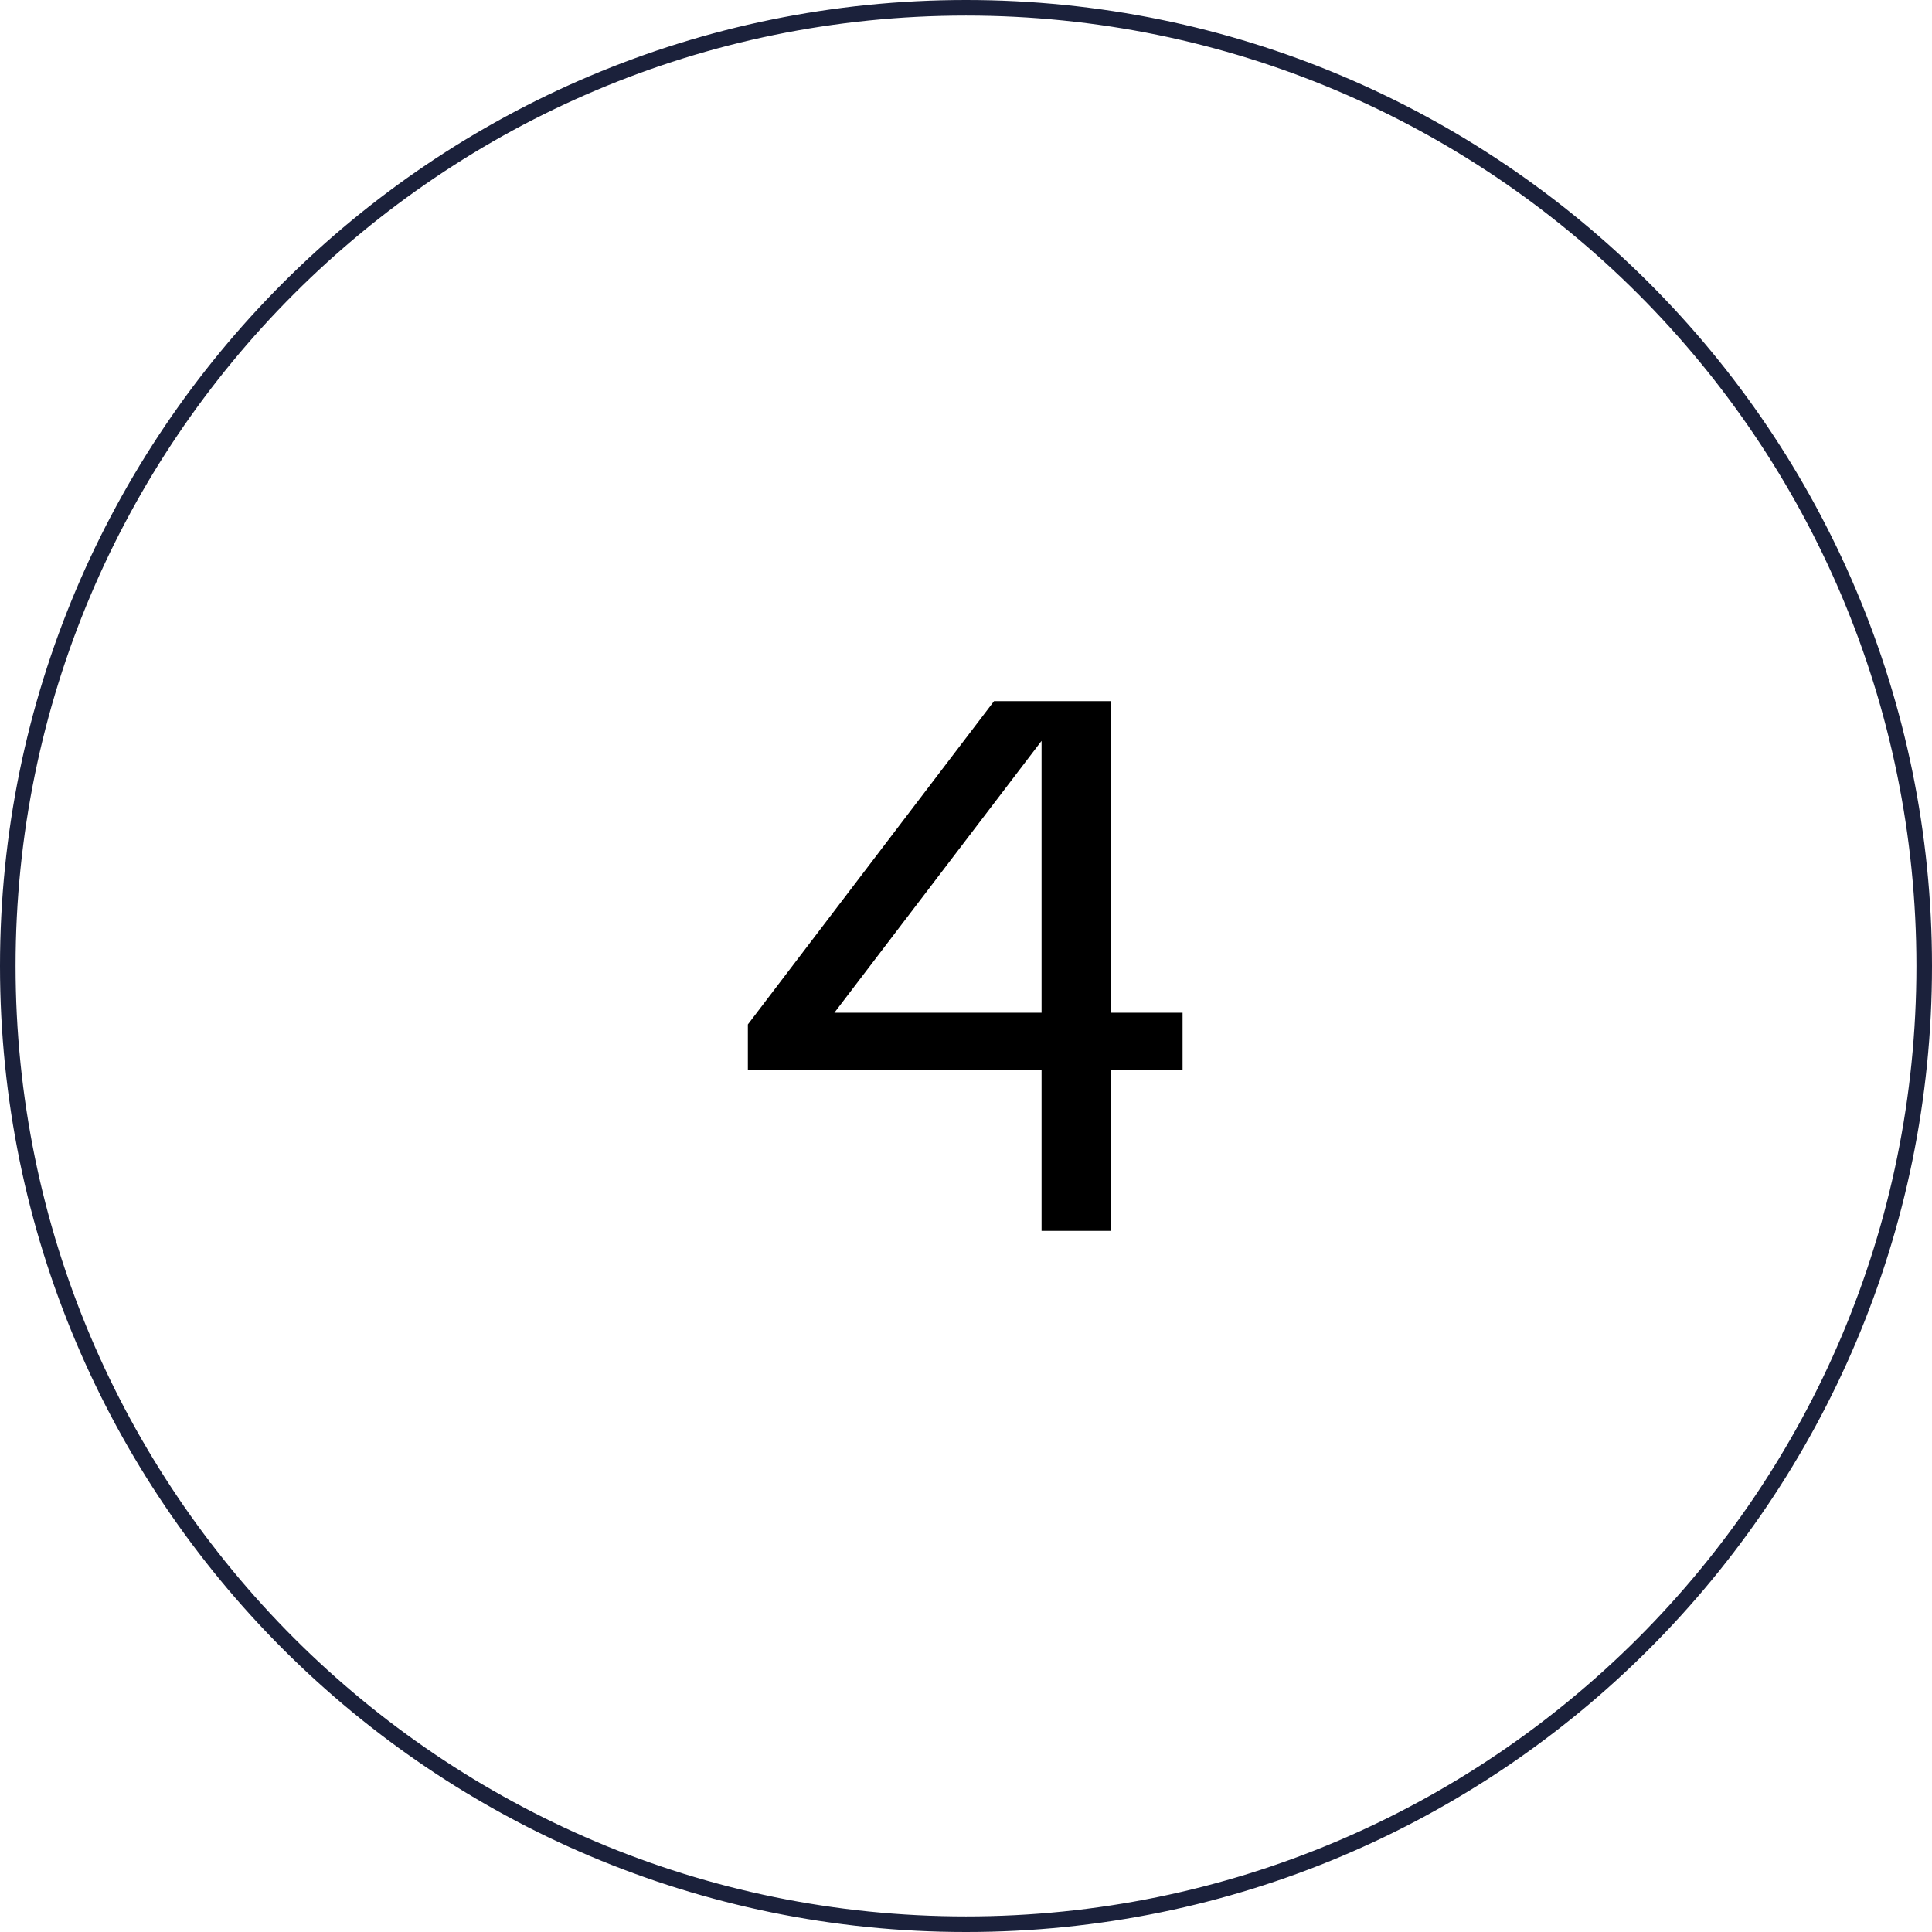
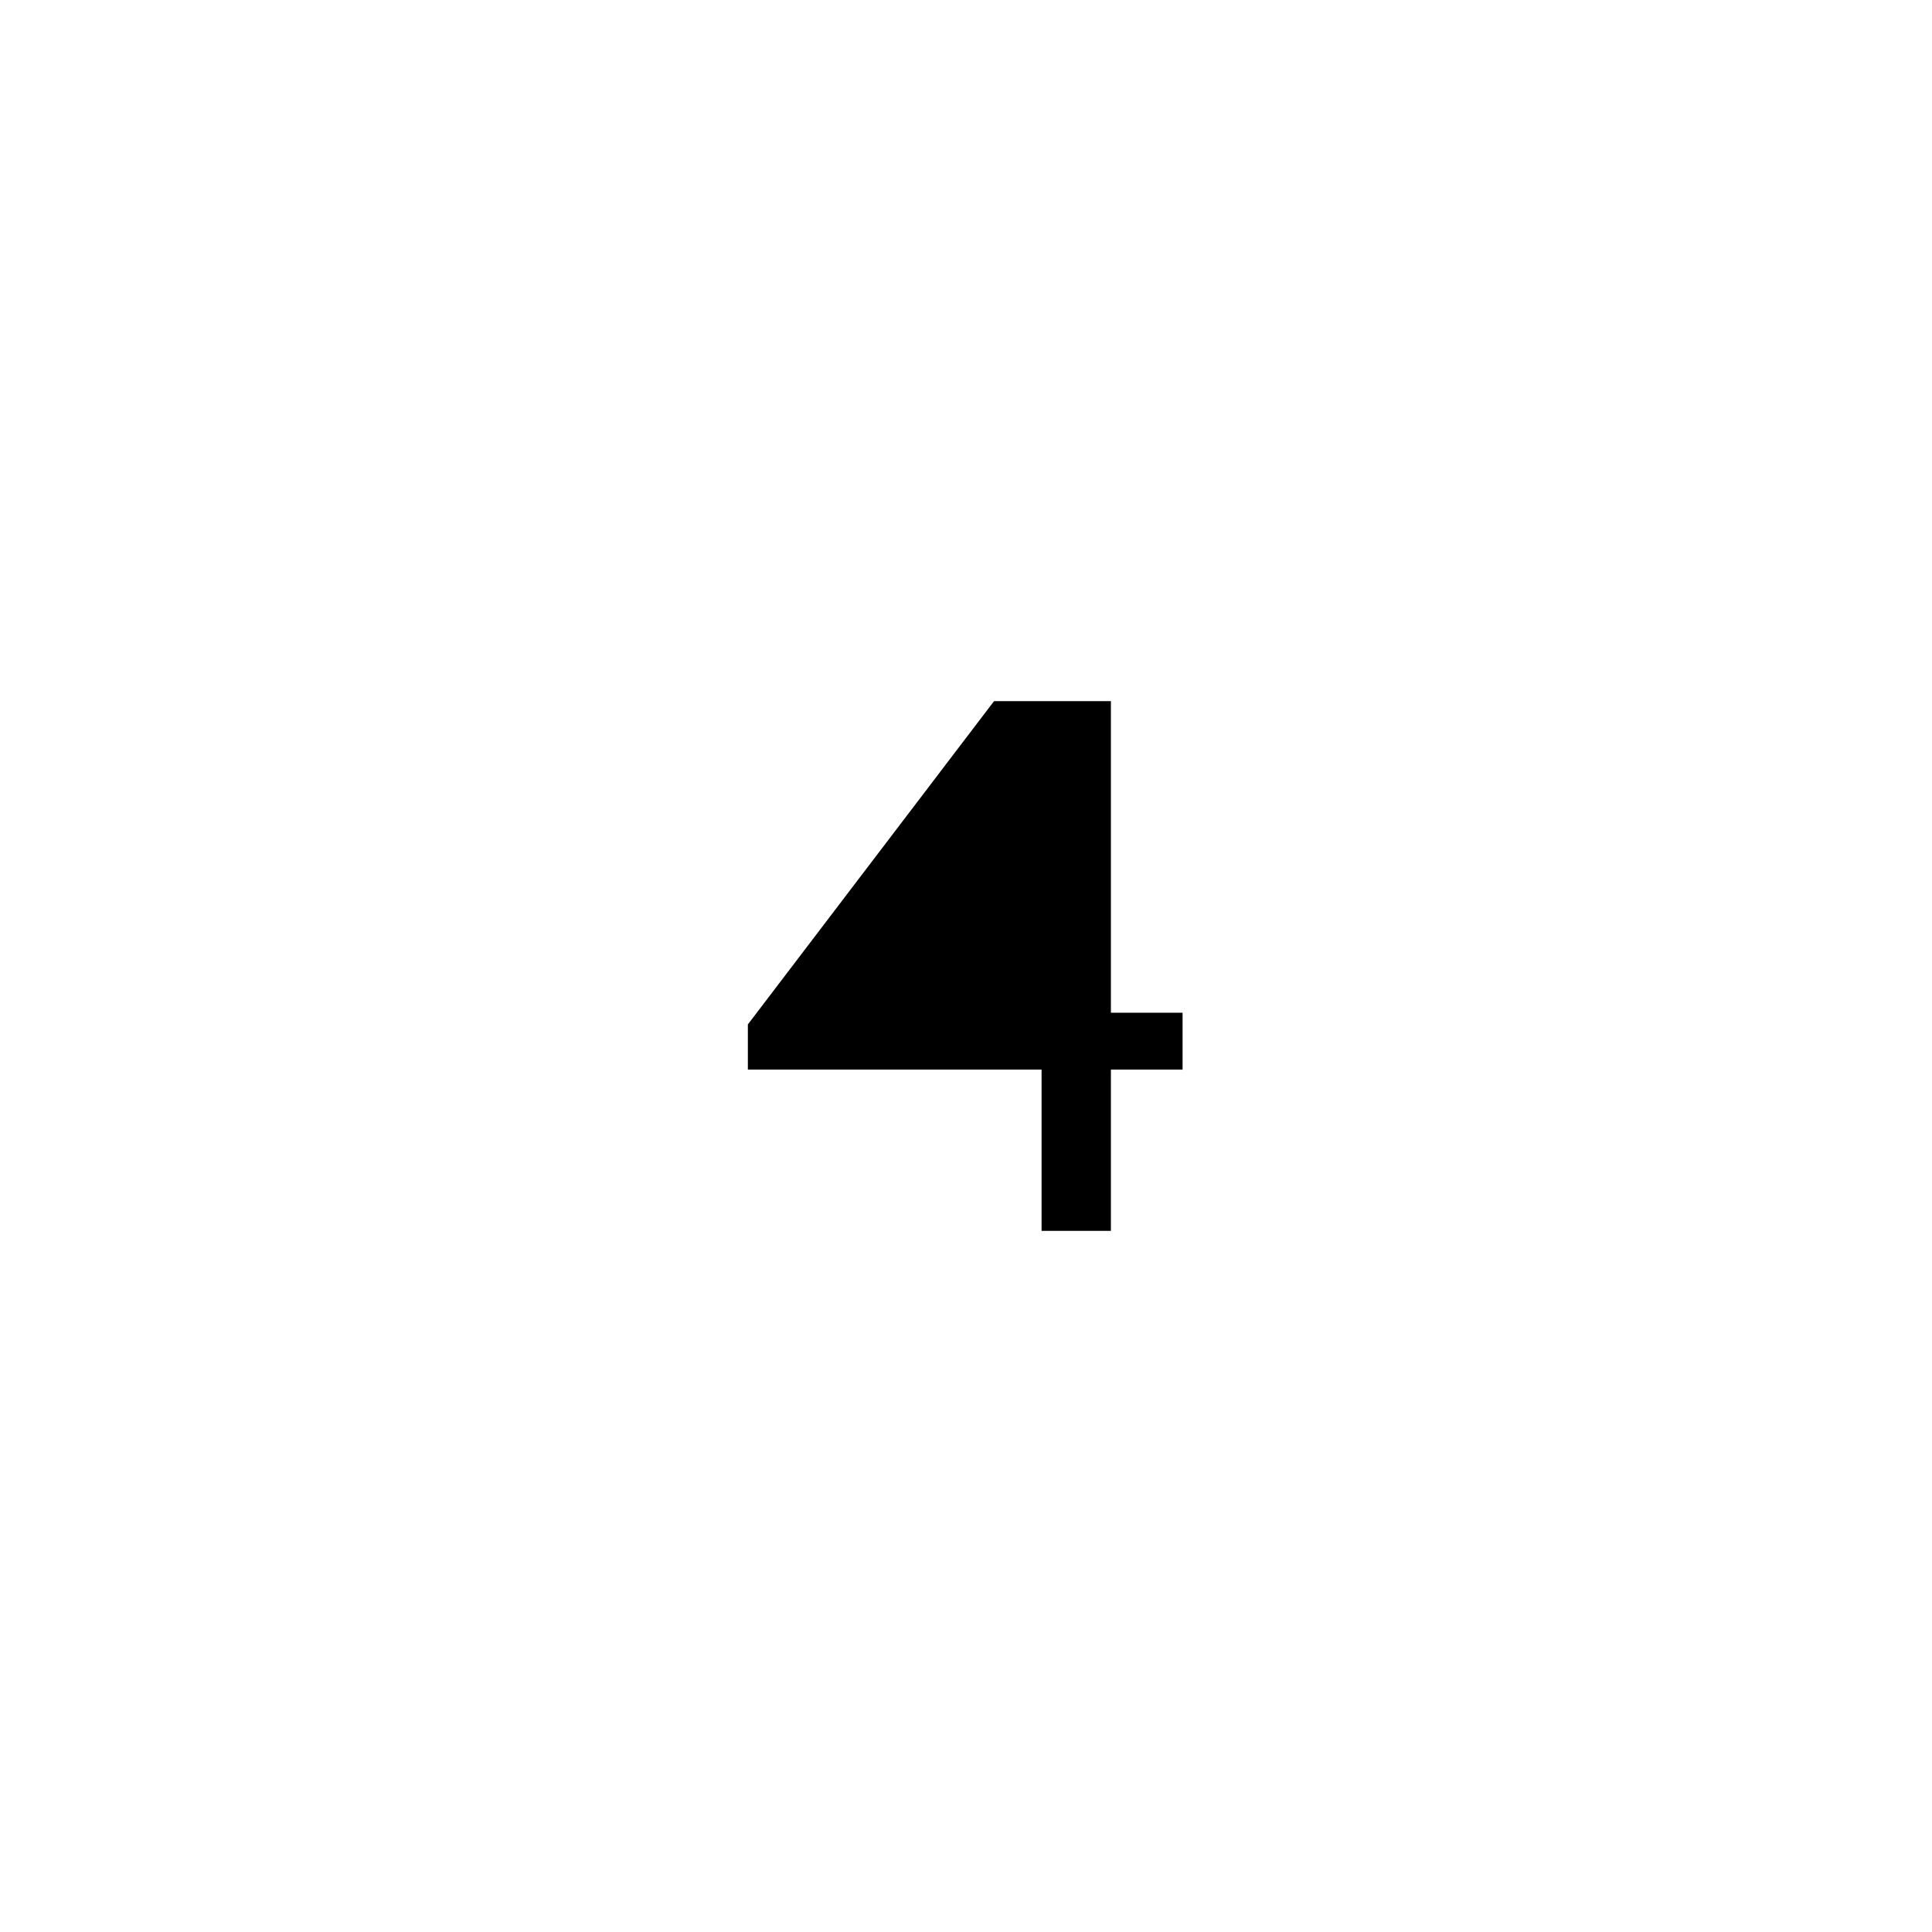
<svg xmlns="http://www.w3.org/2000/svg" width="124" height="124" viewBox="0 0 124 124" fill="none">
-   <path fill-rule="evenodd" clip-rule="evenodd" d="M62 123C28.311 123 1 95.689 1 62C1 28.311 28.311 1 62 1C95.689 1 123 28.311 123 62C123 95.689 95.689 123 62 123ZM62 124C27.758 124 0 96.242 0 62C0 27.758 27.758 0 62 0C96.242 0 124 27.758 124 62C124 96.242 96.242 124 62 124Z" fill="#1B213B" />
-   <path d="M66.85 79H71.3V68.65H75.9V65H71.3V45H63.8L48 65.75V68.65H66.85V79ZM53.55 65L66.85 47.55V65H53.55Z" fill="black" />
+   <path d="M66.85 79H71.3V68.65H75.9V65H71.3V45H63.8L48 65.75V68.65H66.85V79ZM53.55 65V65H53.55Z" fill="black" />
</svg>